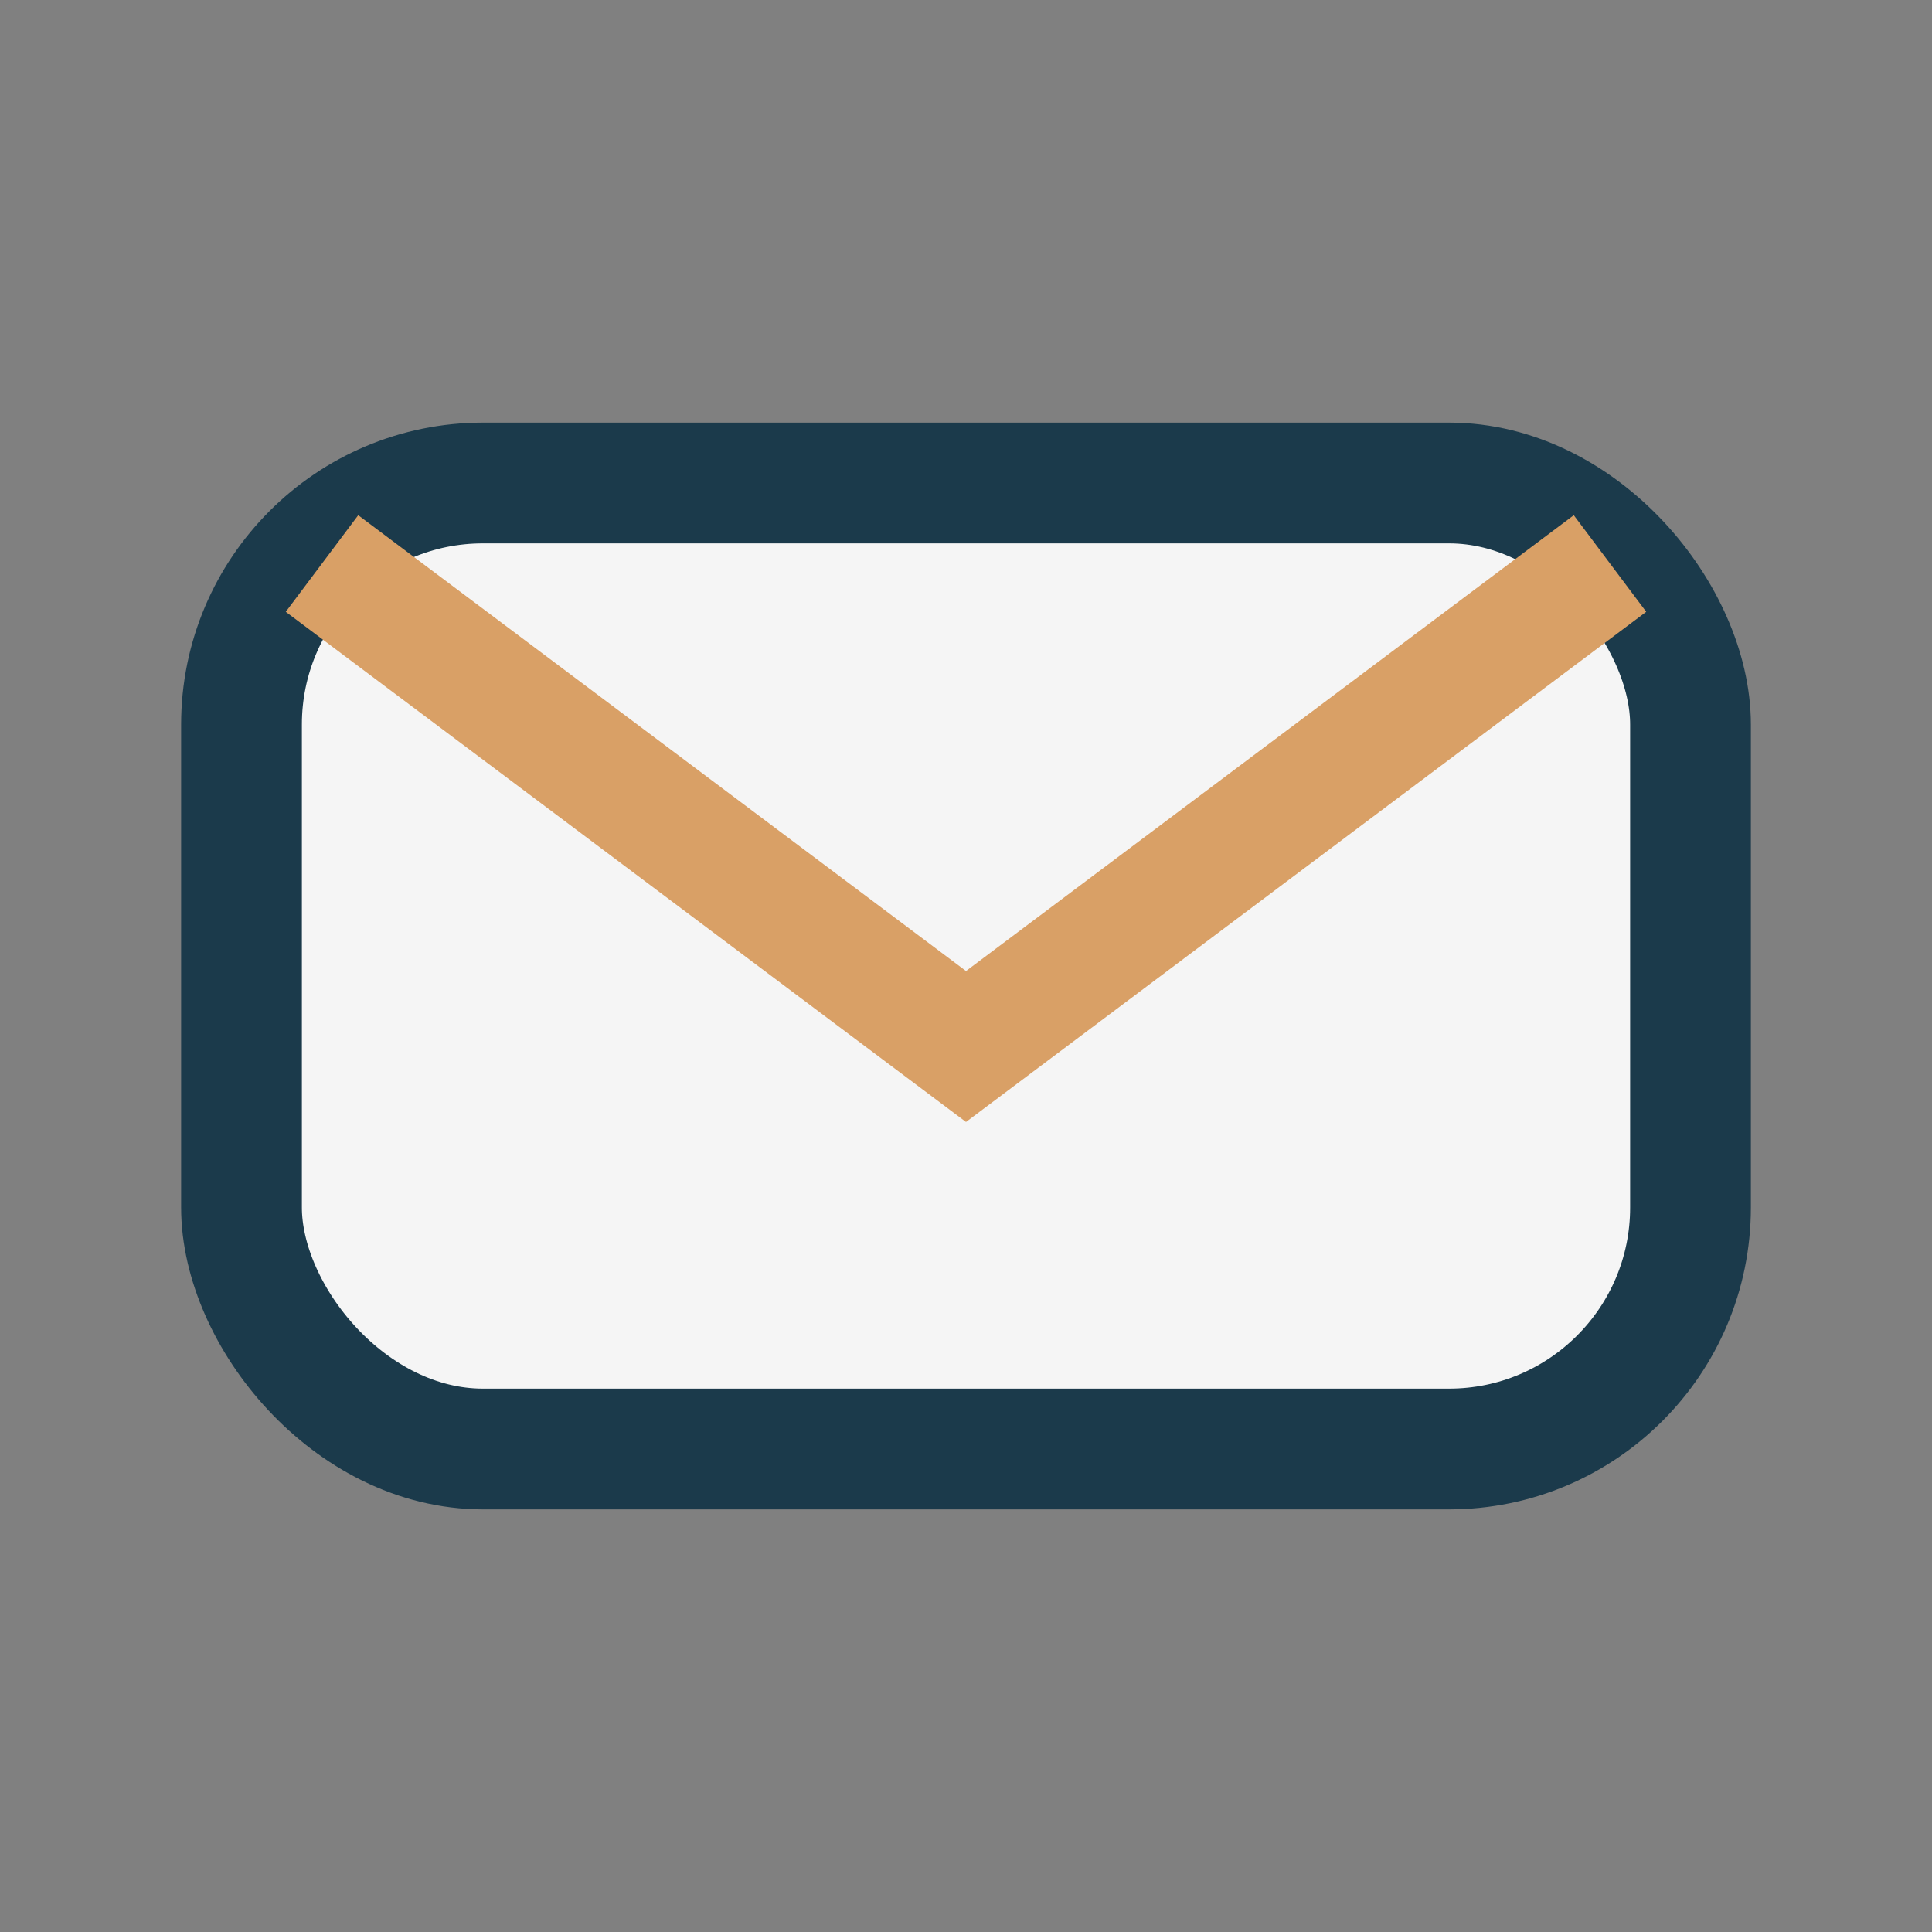
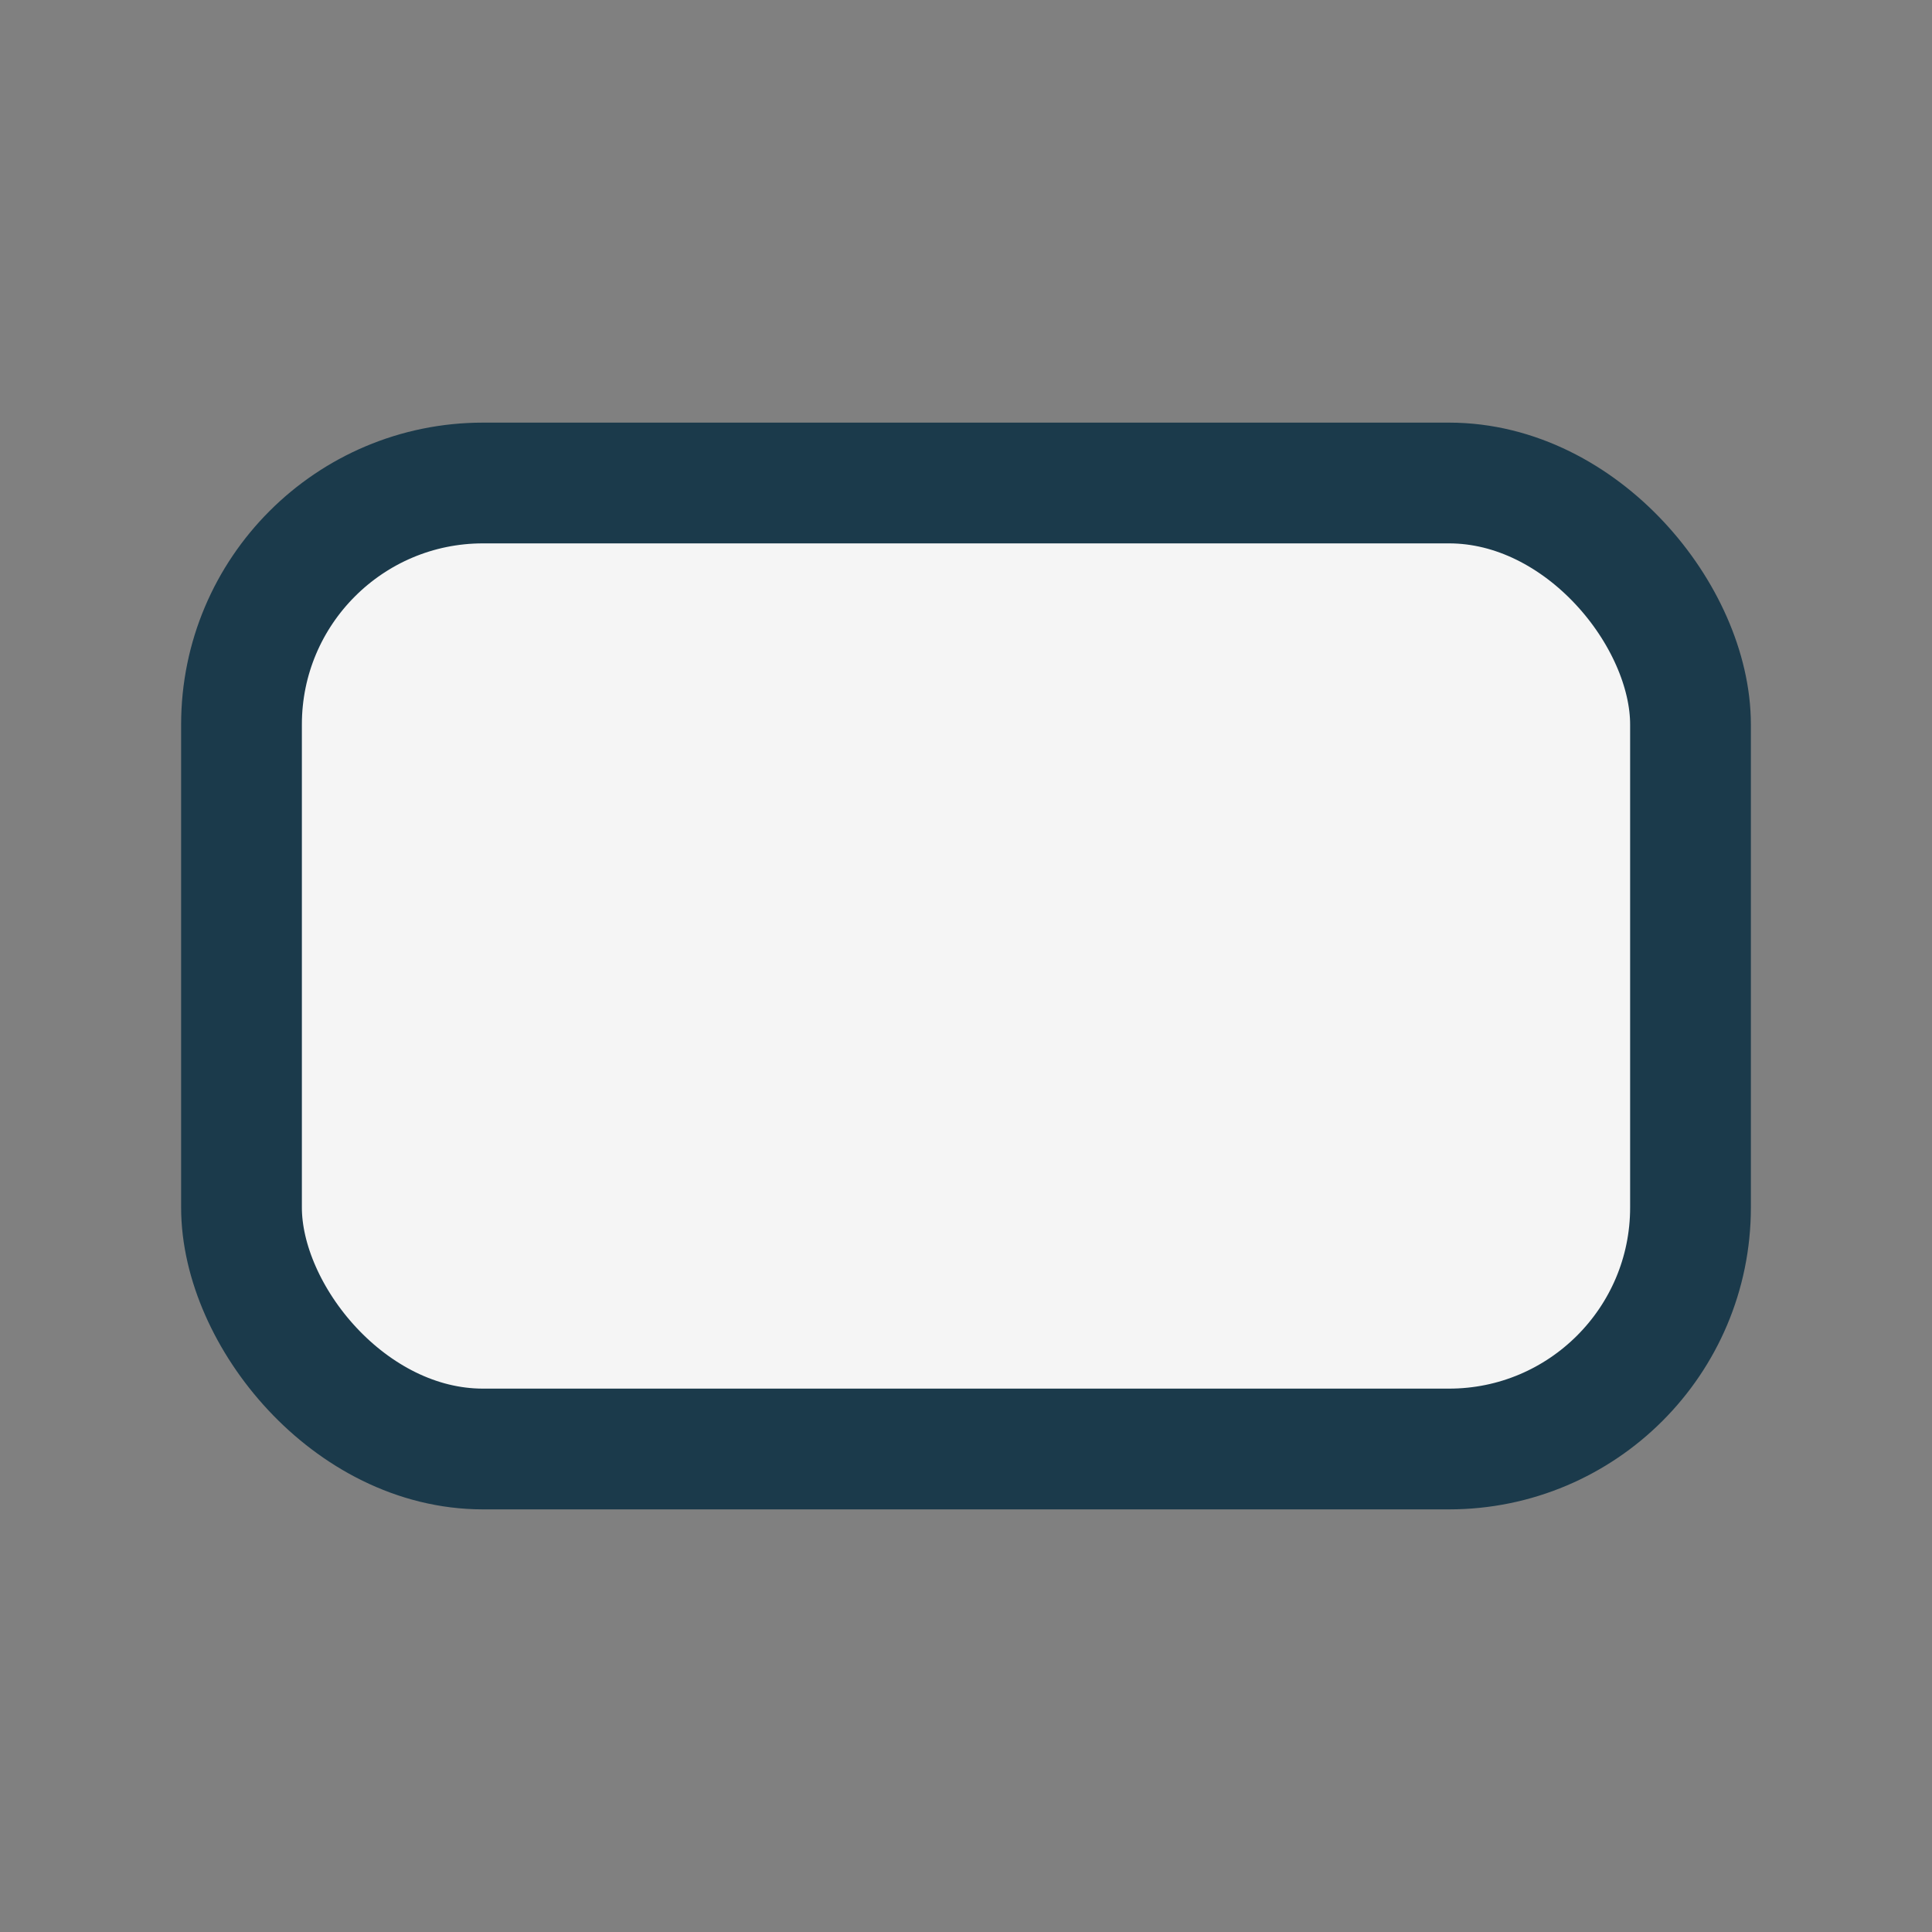
<svg xmlns="http://www.w3.org/2000/svg" width="24" height="24" viewBox="0 0 24 24">
  <rect x="0" y="0" width="24" height="24" fill="#808080" stroke="none" />
  <rect x="3" y="6" width="18" height="12" rx="3" fill="#F5F5F5" stroke="#1B3A4B" stroke-width="1.5" />
-   <path d="M4 7l8 6 8-6" fill="none" stroke="#D9A066" stroke-width="1.5" />
</svg>